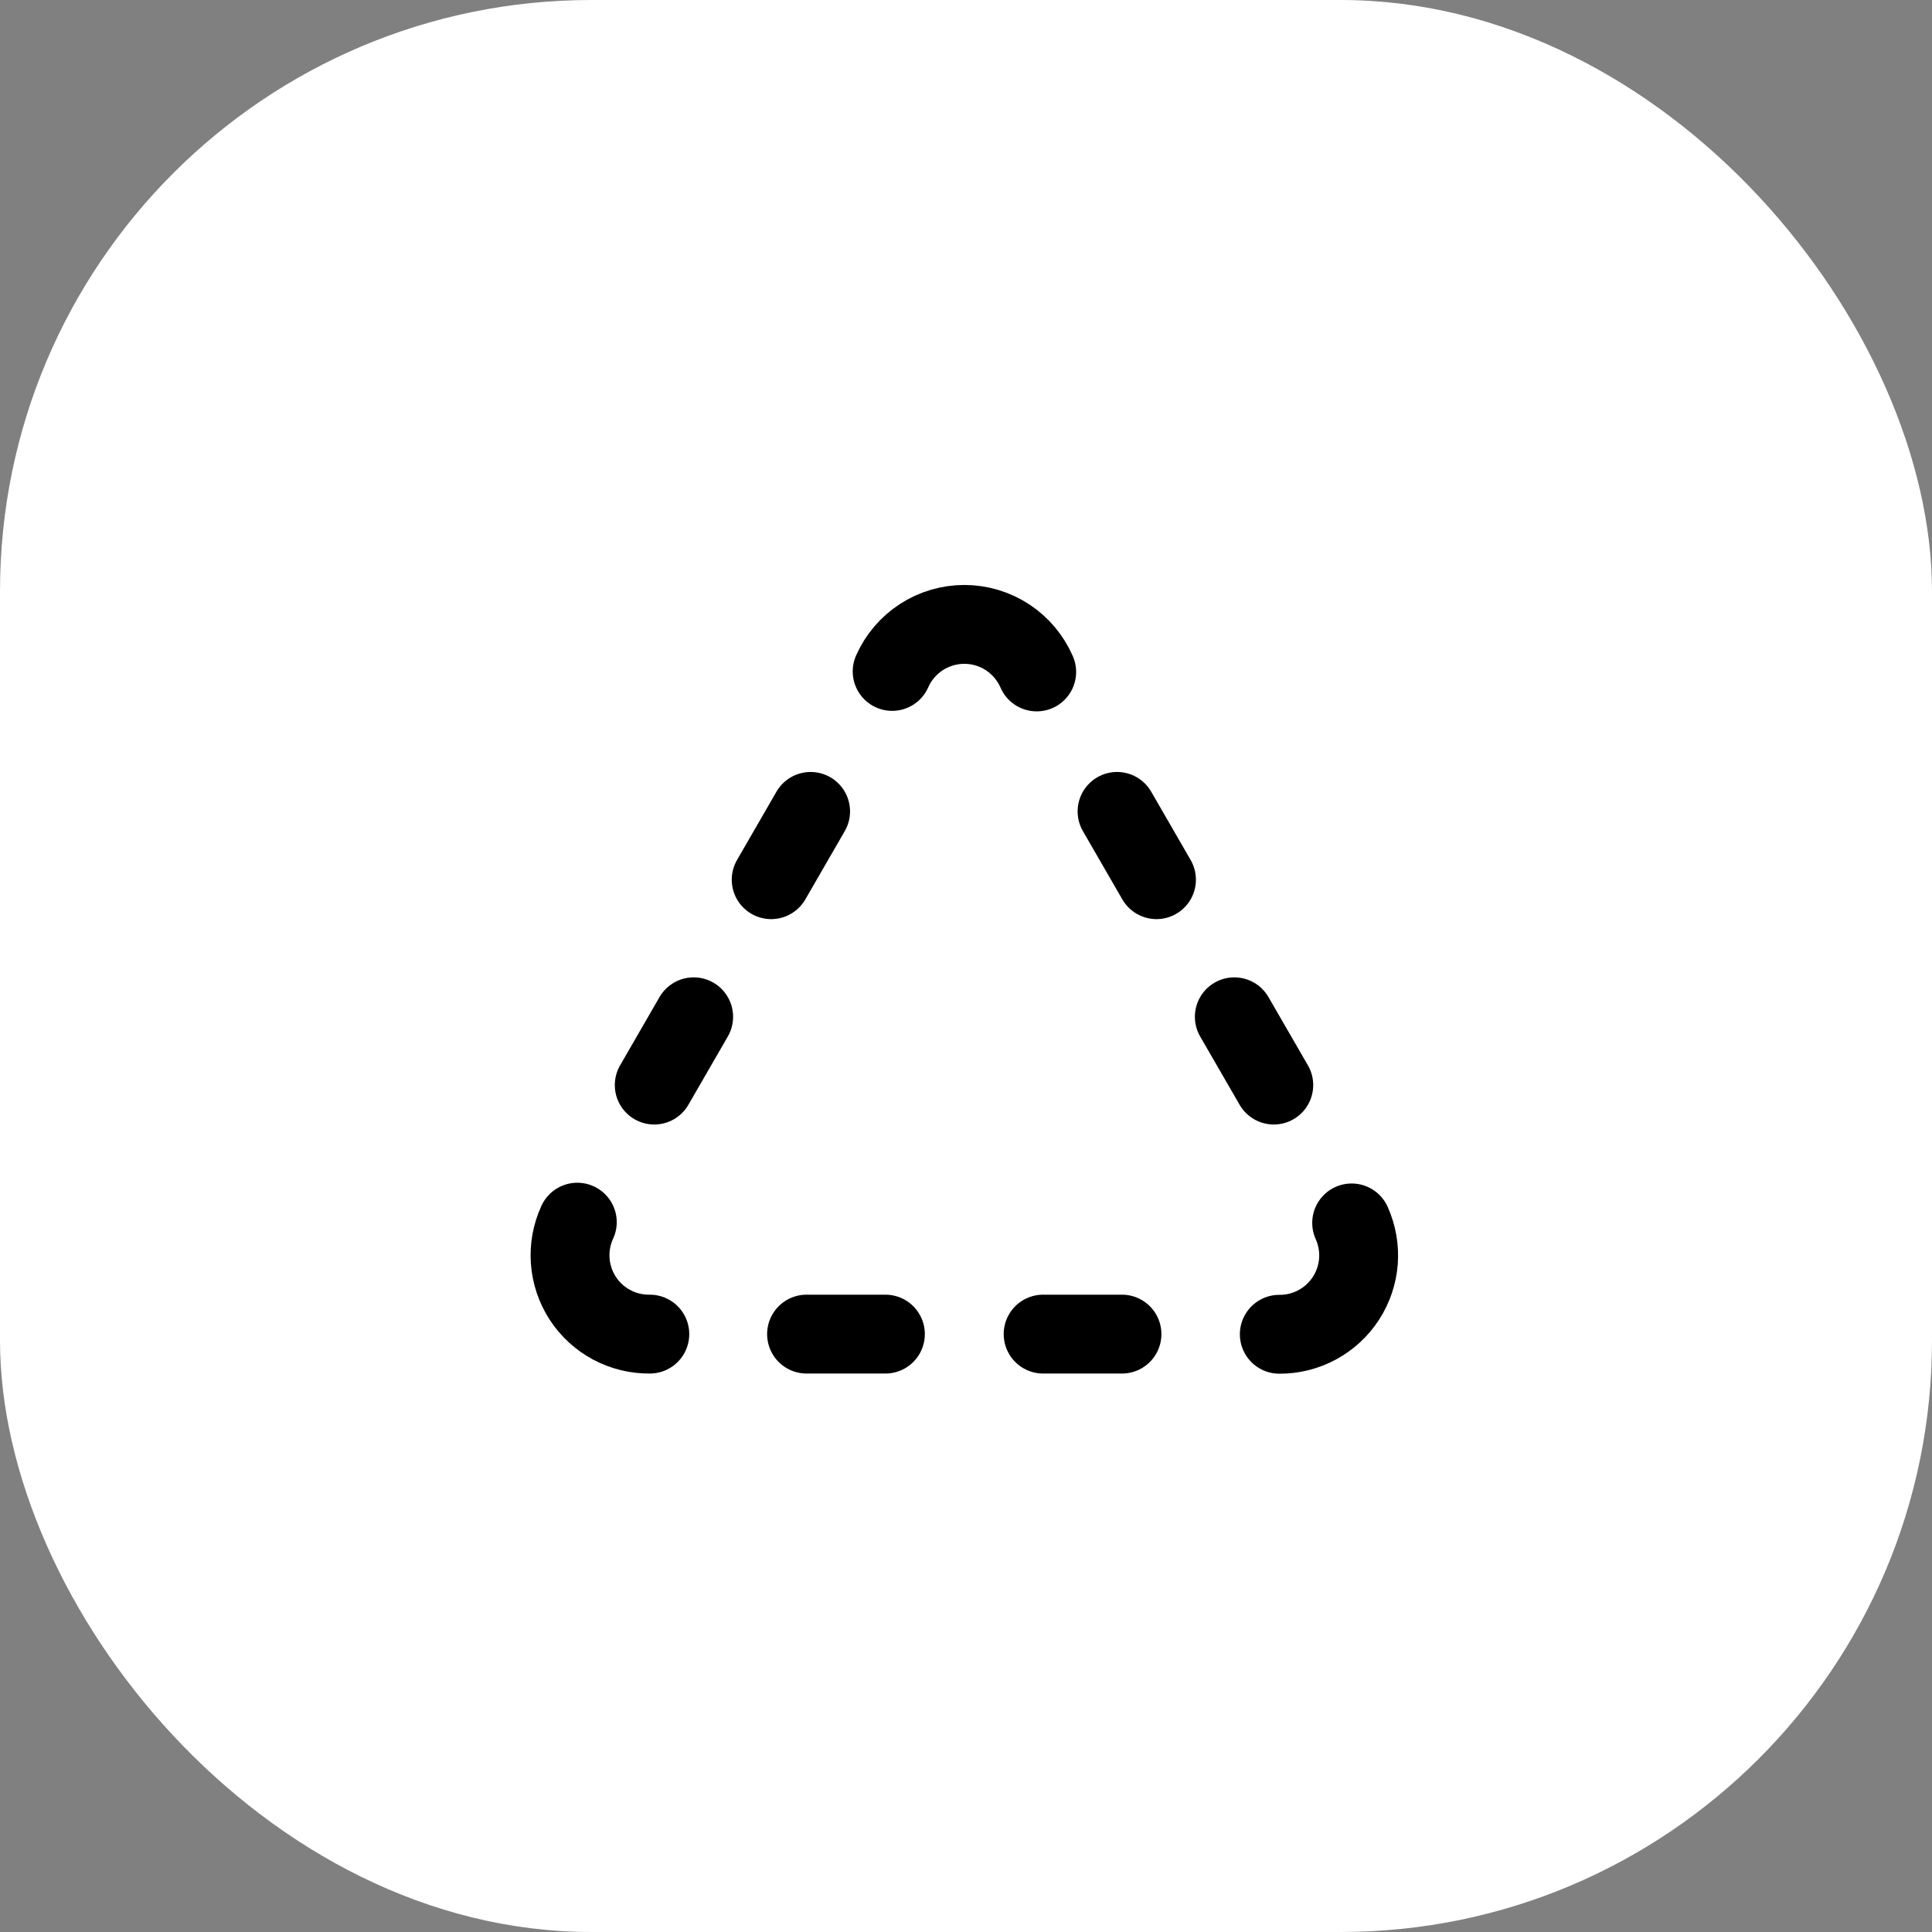
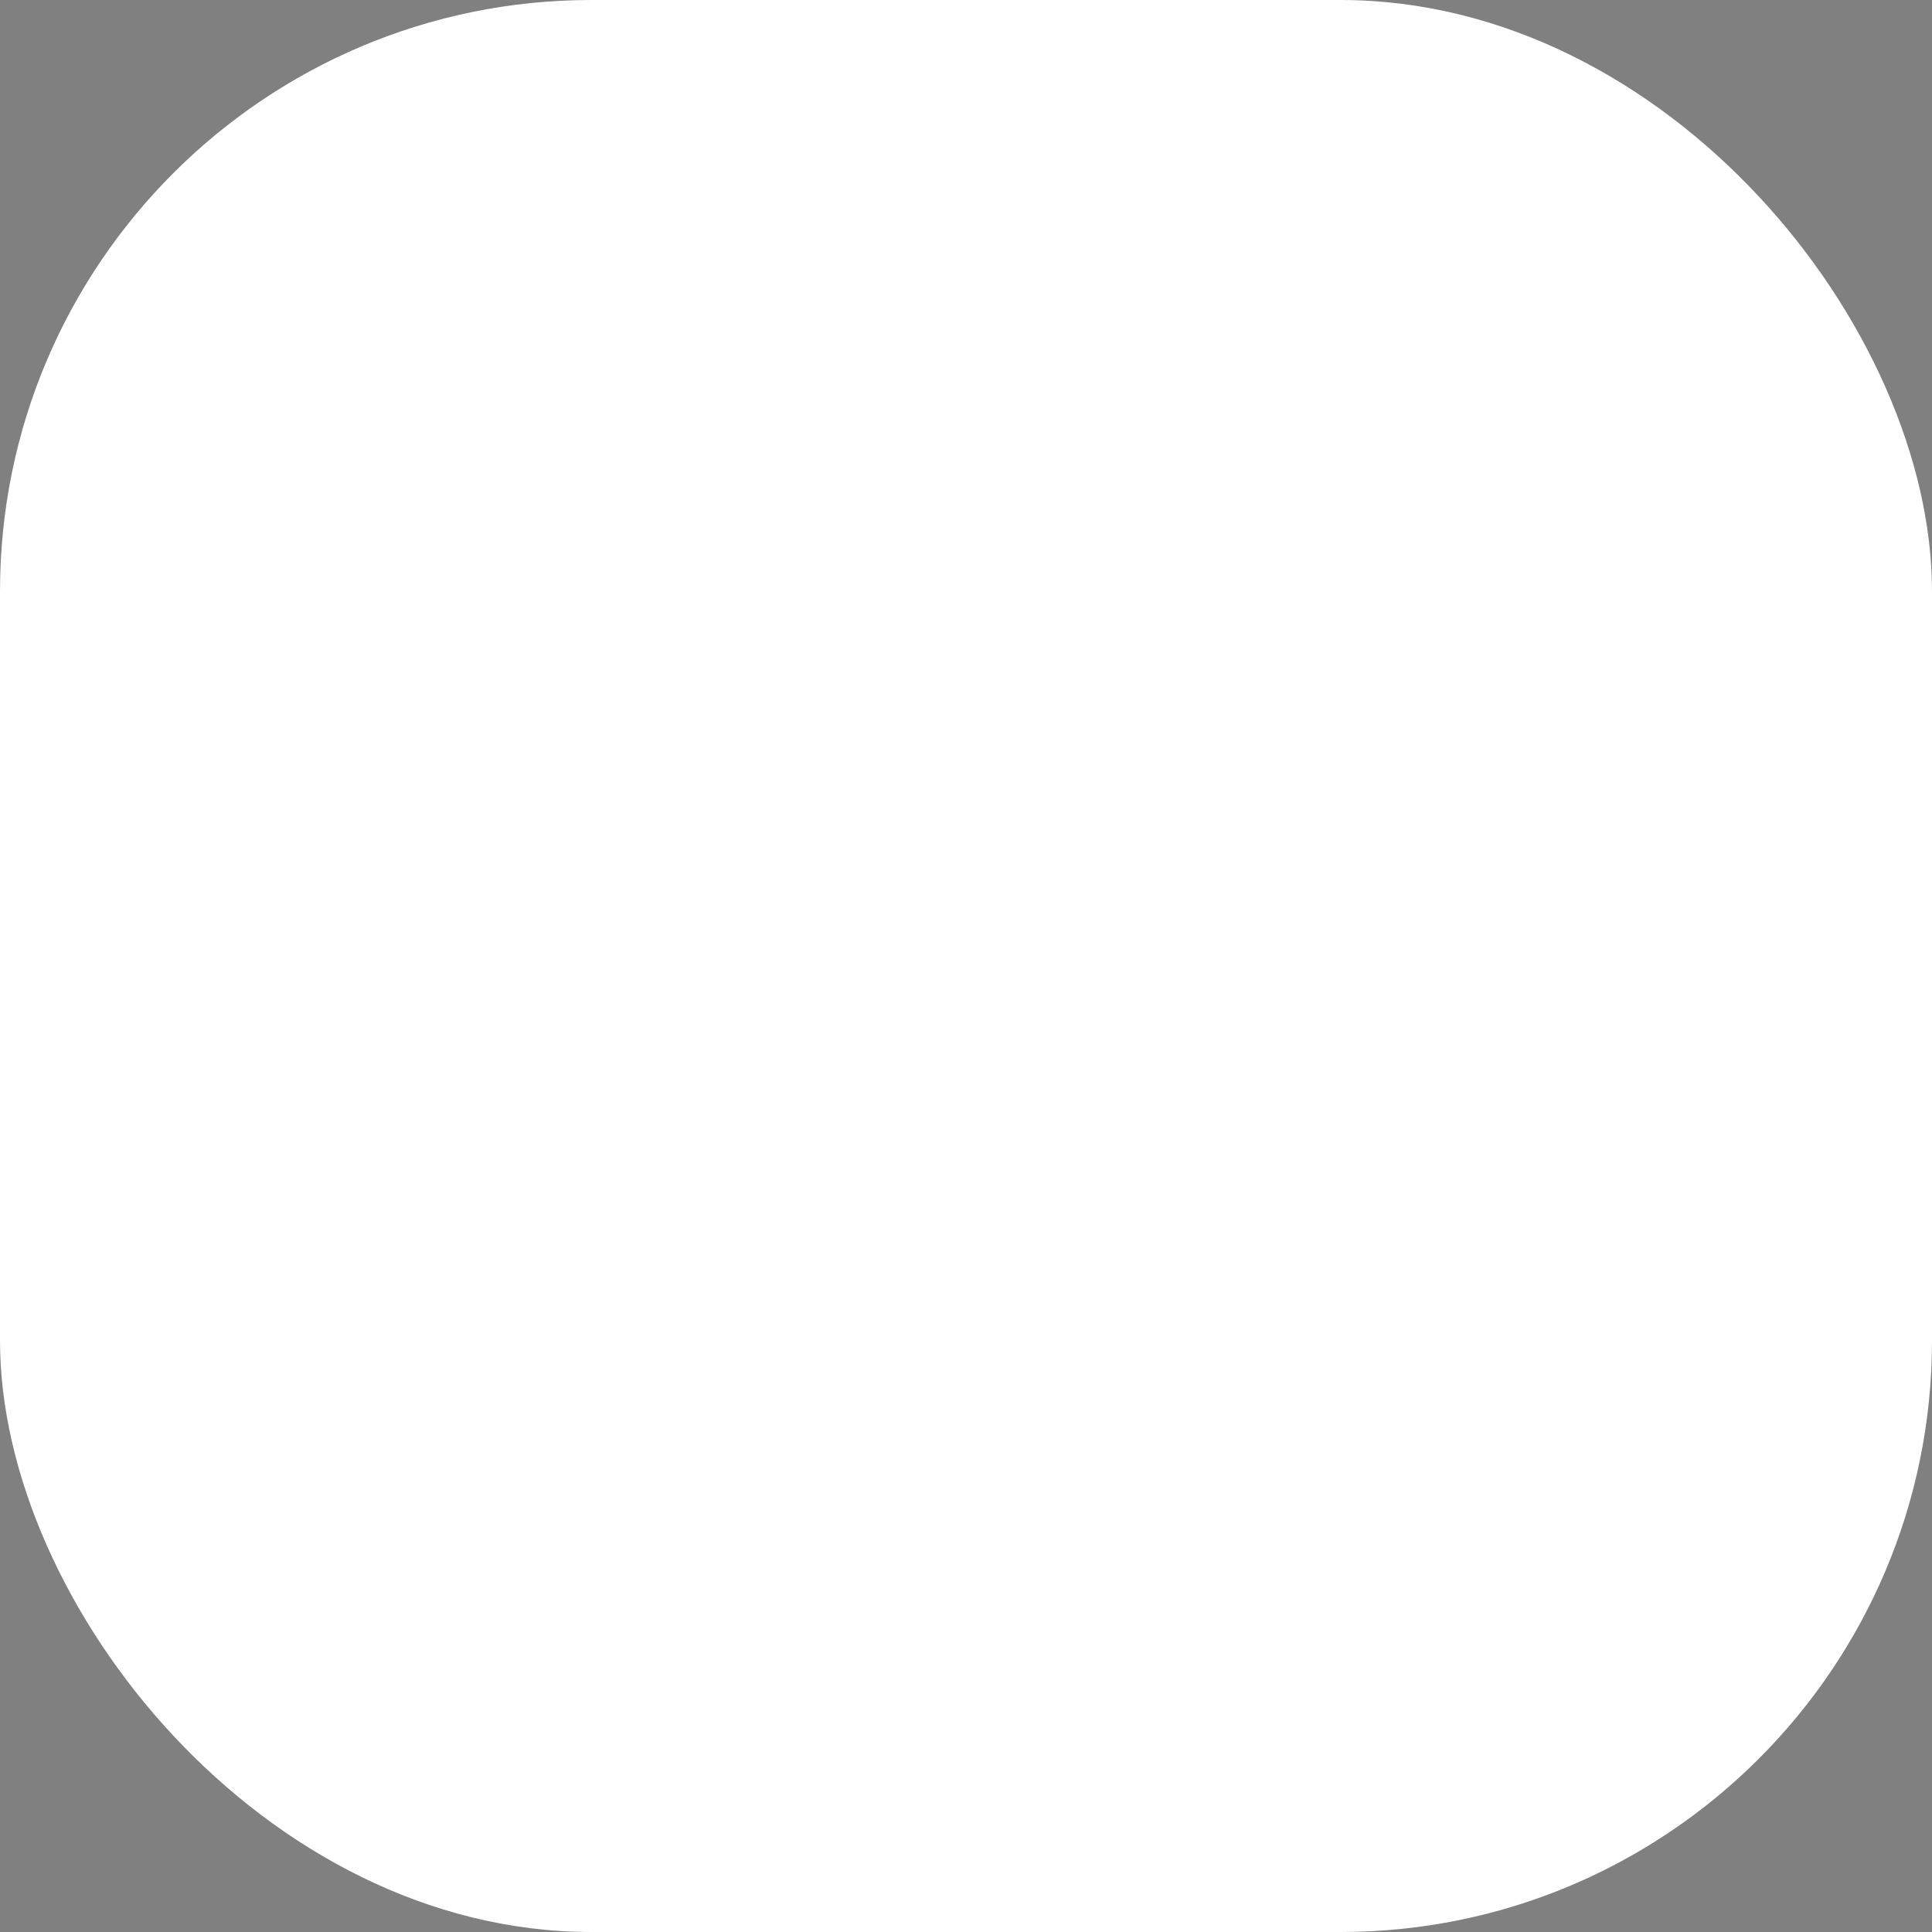
<svg xmlns="http://www.w3.org/2000/svg" width="49" height="49" viewBox="0 0 49 49" fill="none">
  <rect x="0" y="0" width="49" height="49" fill="#808080" stroke="none" />
  <rect width="49" height="49" rx="15" fill="white" />
-   <path d="M22.627 17.029C22.784 16.673 23.041 16.371 23.367 16.159C23.694 15.947 24.075 15.835 24.464 15.836C24.853 15.837 25.233 15.952 25.558 16.166C25.883 16.381 26.138 16.685 26.293 17.042M26.456 33.836H28.456M28.331 20.579L29.331 22.311M31.305 25.788L32.306 27.52M34.281 31.016C34.419 31.322 34.478 31.657 34.453 31.992C34.427 32.326 34.318 32.649 34.135 32.93C33.953 33.211 33.702 33.442 33.407 33.601C33.111 33.76 32.781 33.843 32.446 33.84M16.481 33.836C16.143 33.84 15.81 33.759 15.512 33.599C15.214 33.44 14.962 33.207 14.778 32.924C14.595 32.64 14.486 32.315 14.462 31.978C14.438 31.641 14.5 31.304 14.642 30.997M17.593 25.788L16.593 27.52M20.456 33.836H22.456M20.559 20.579L19.559 22.311" stroke="black" stroke-width="2" stroke-linecap="round" stroke-linejoin="round" />
</svg>